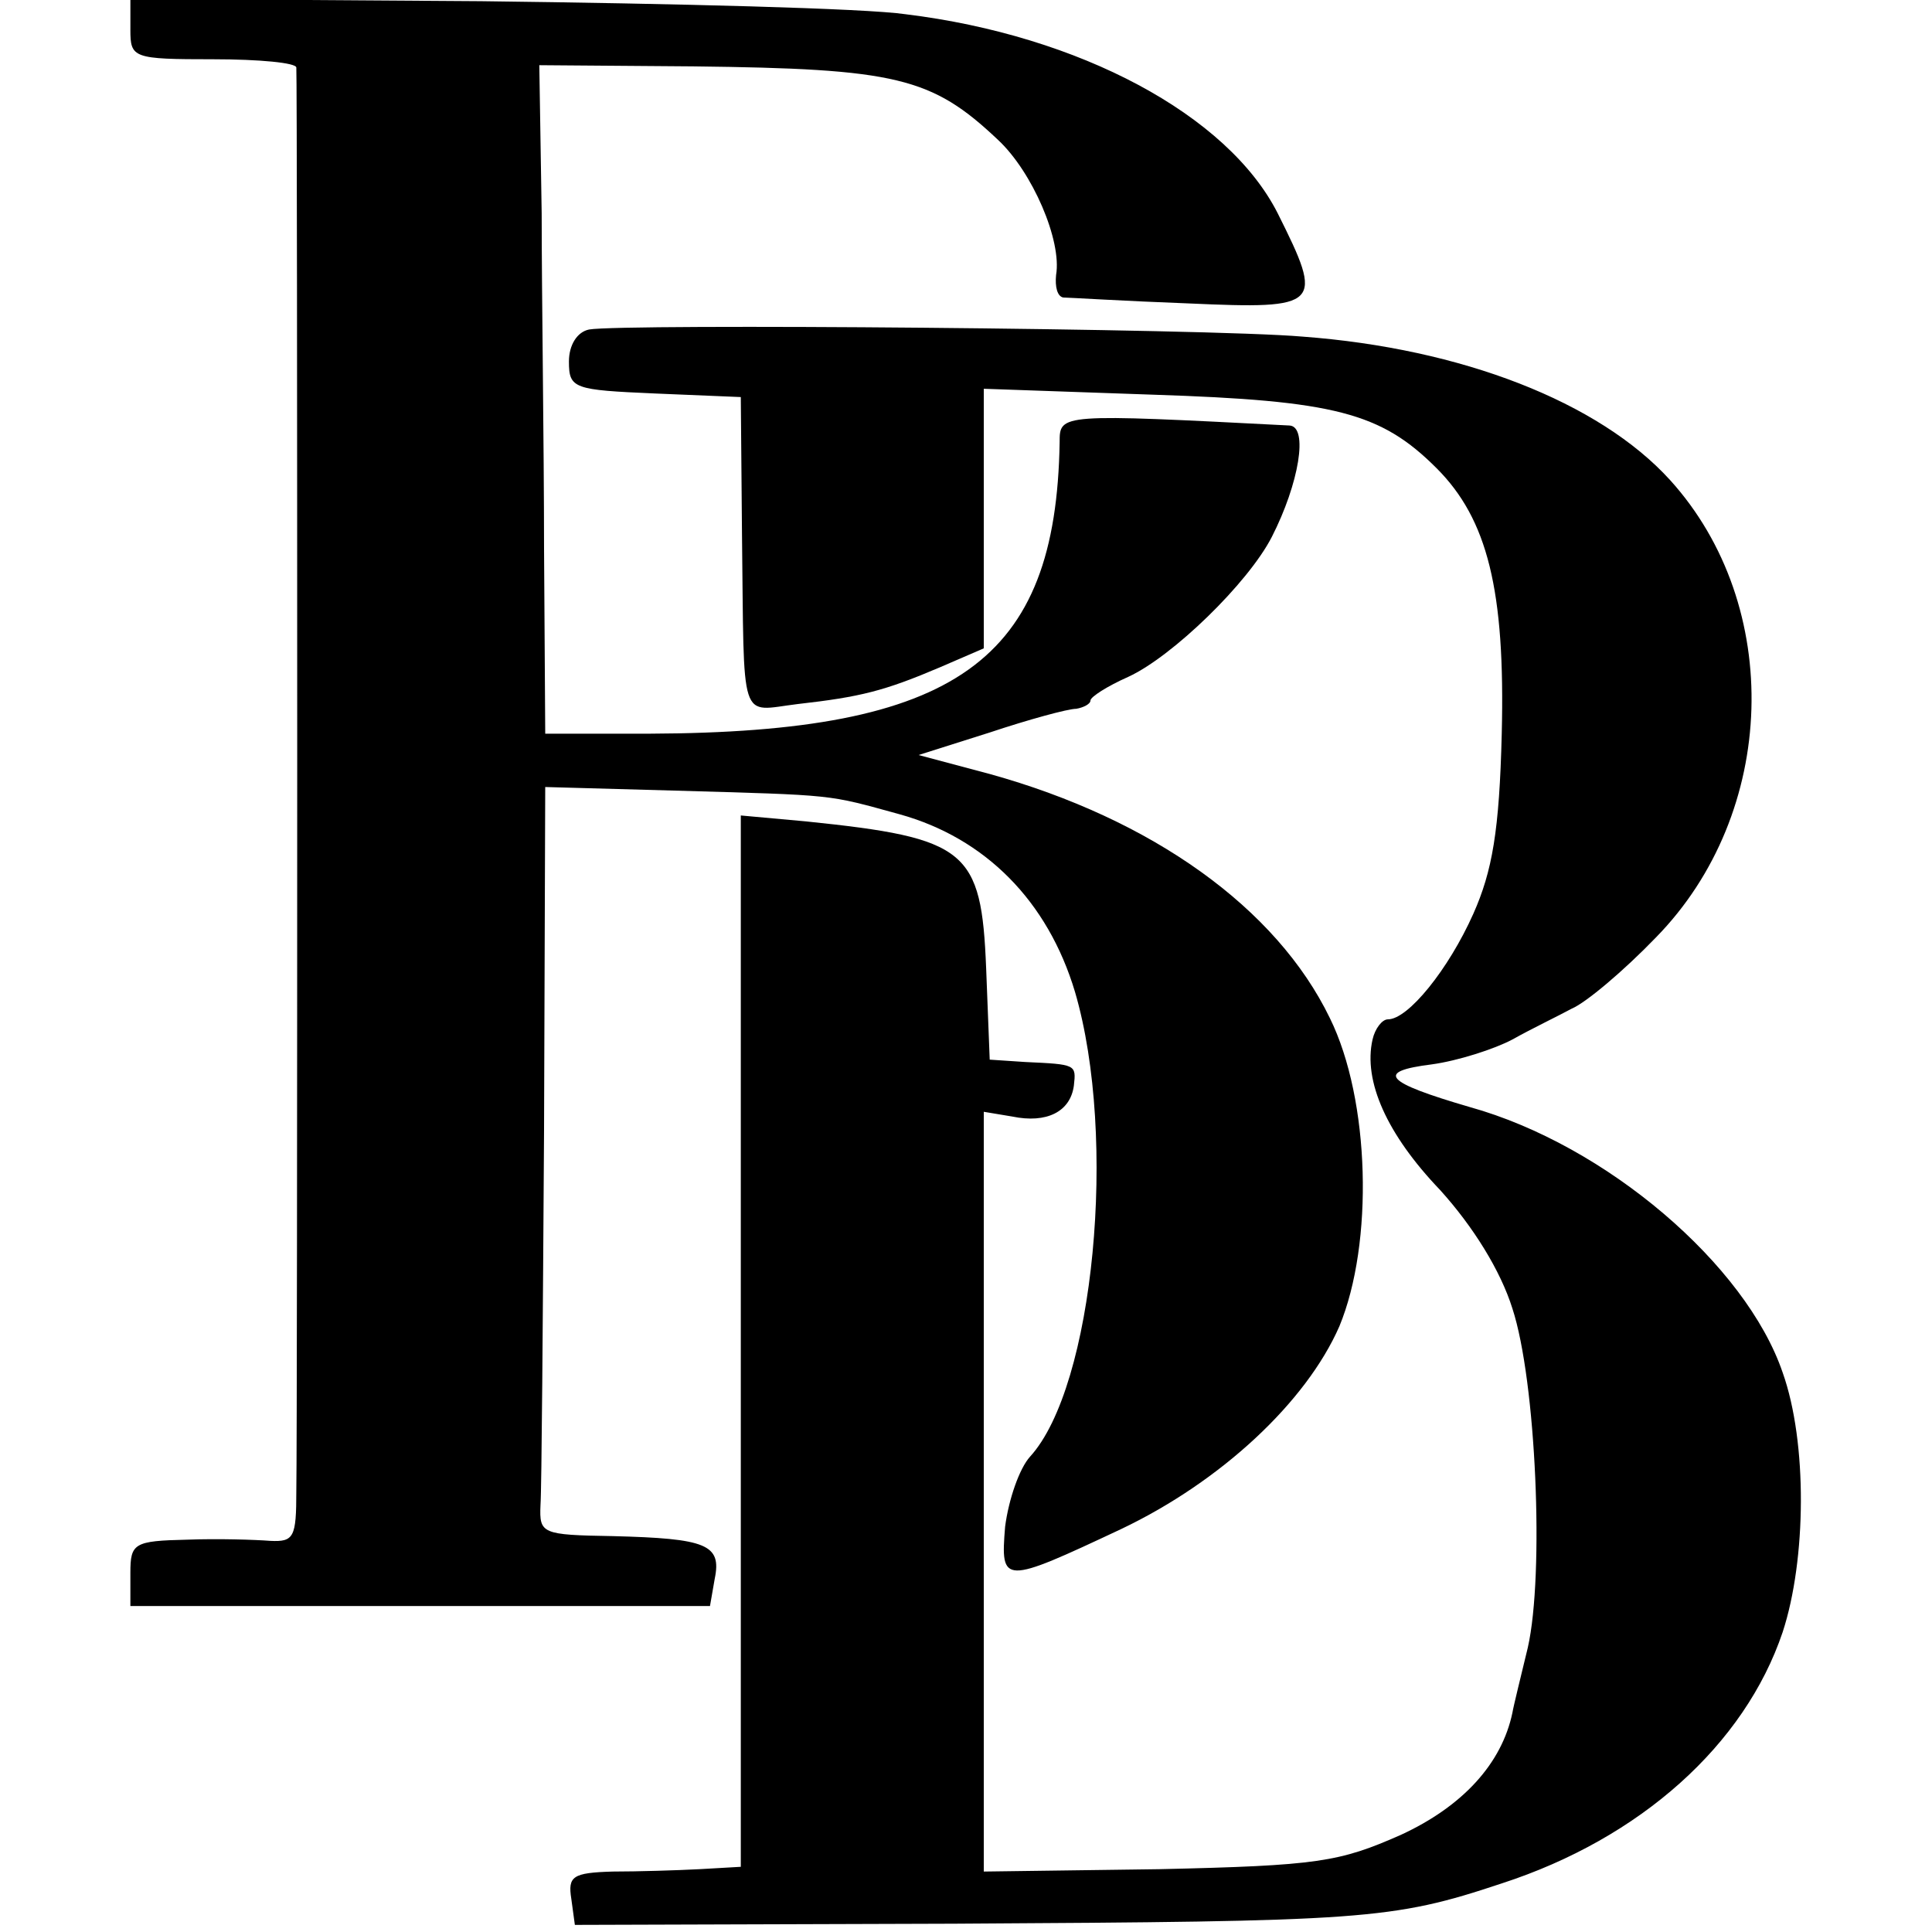
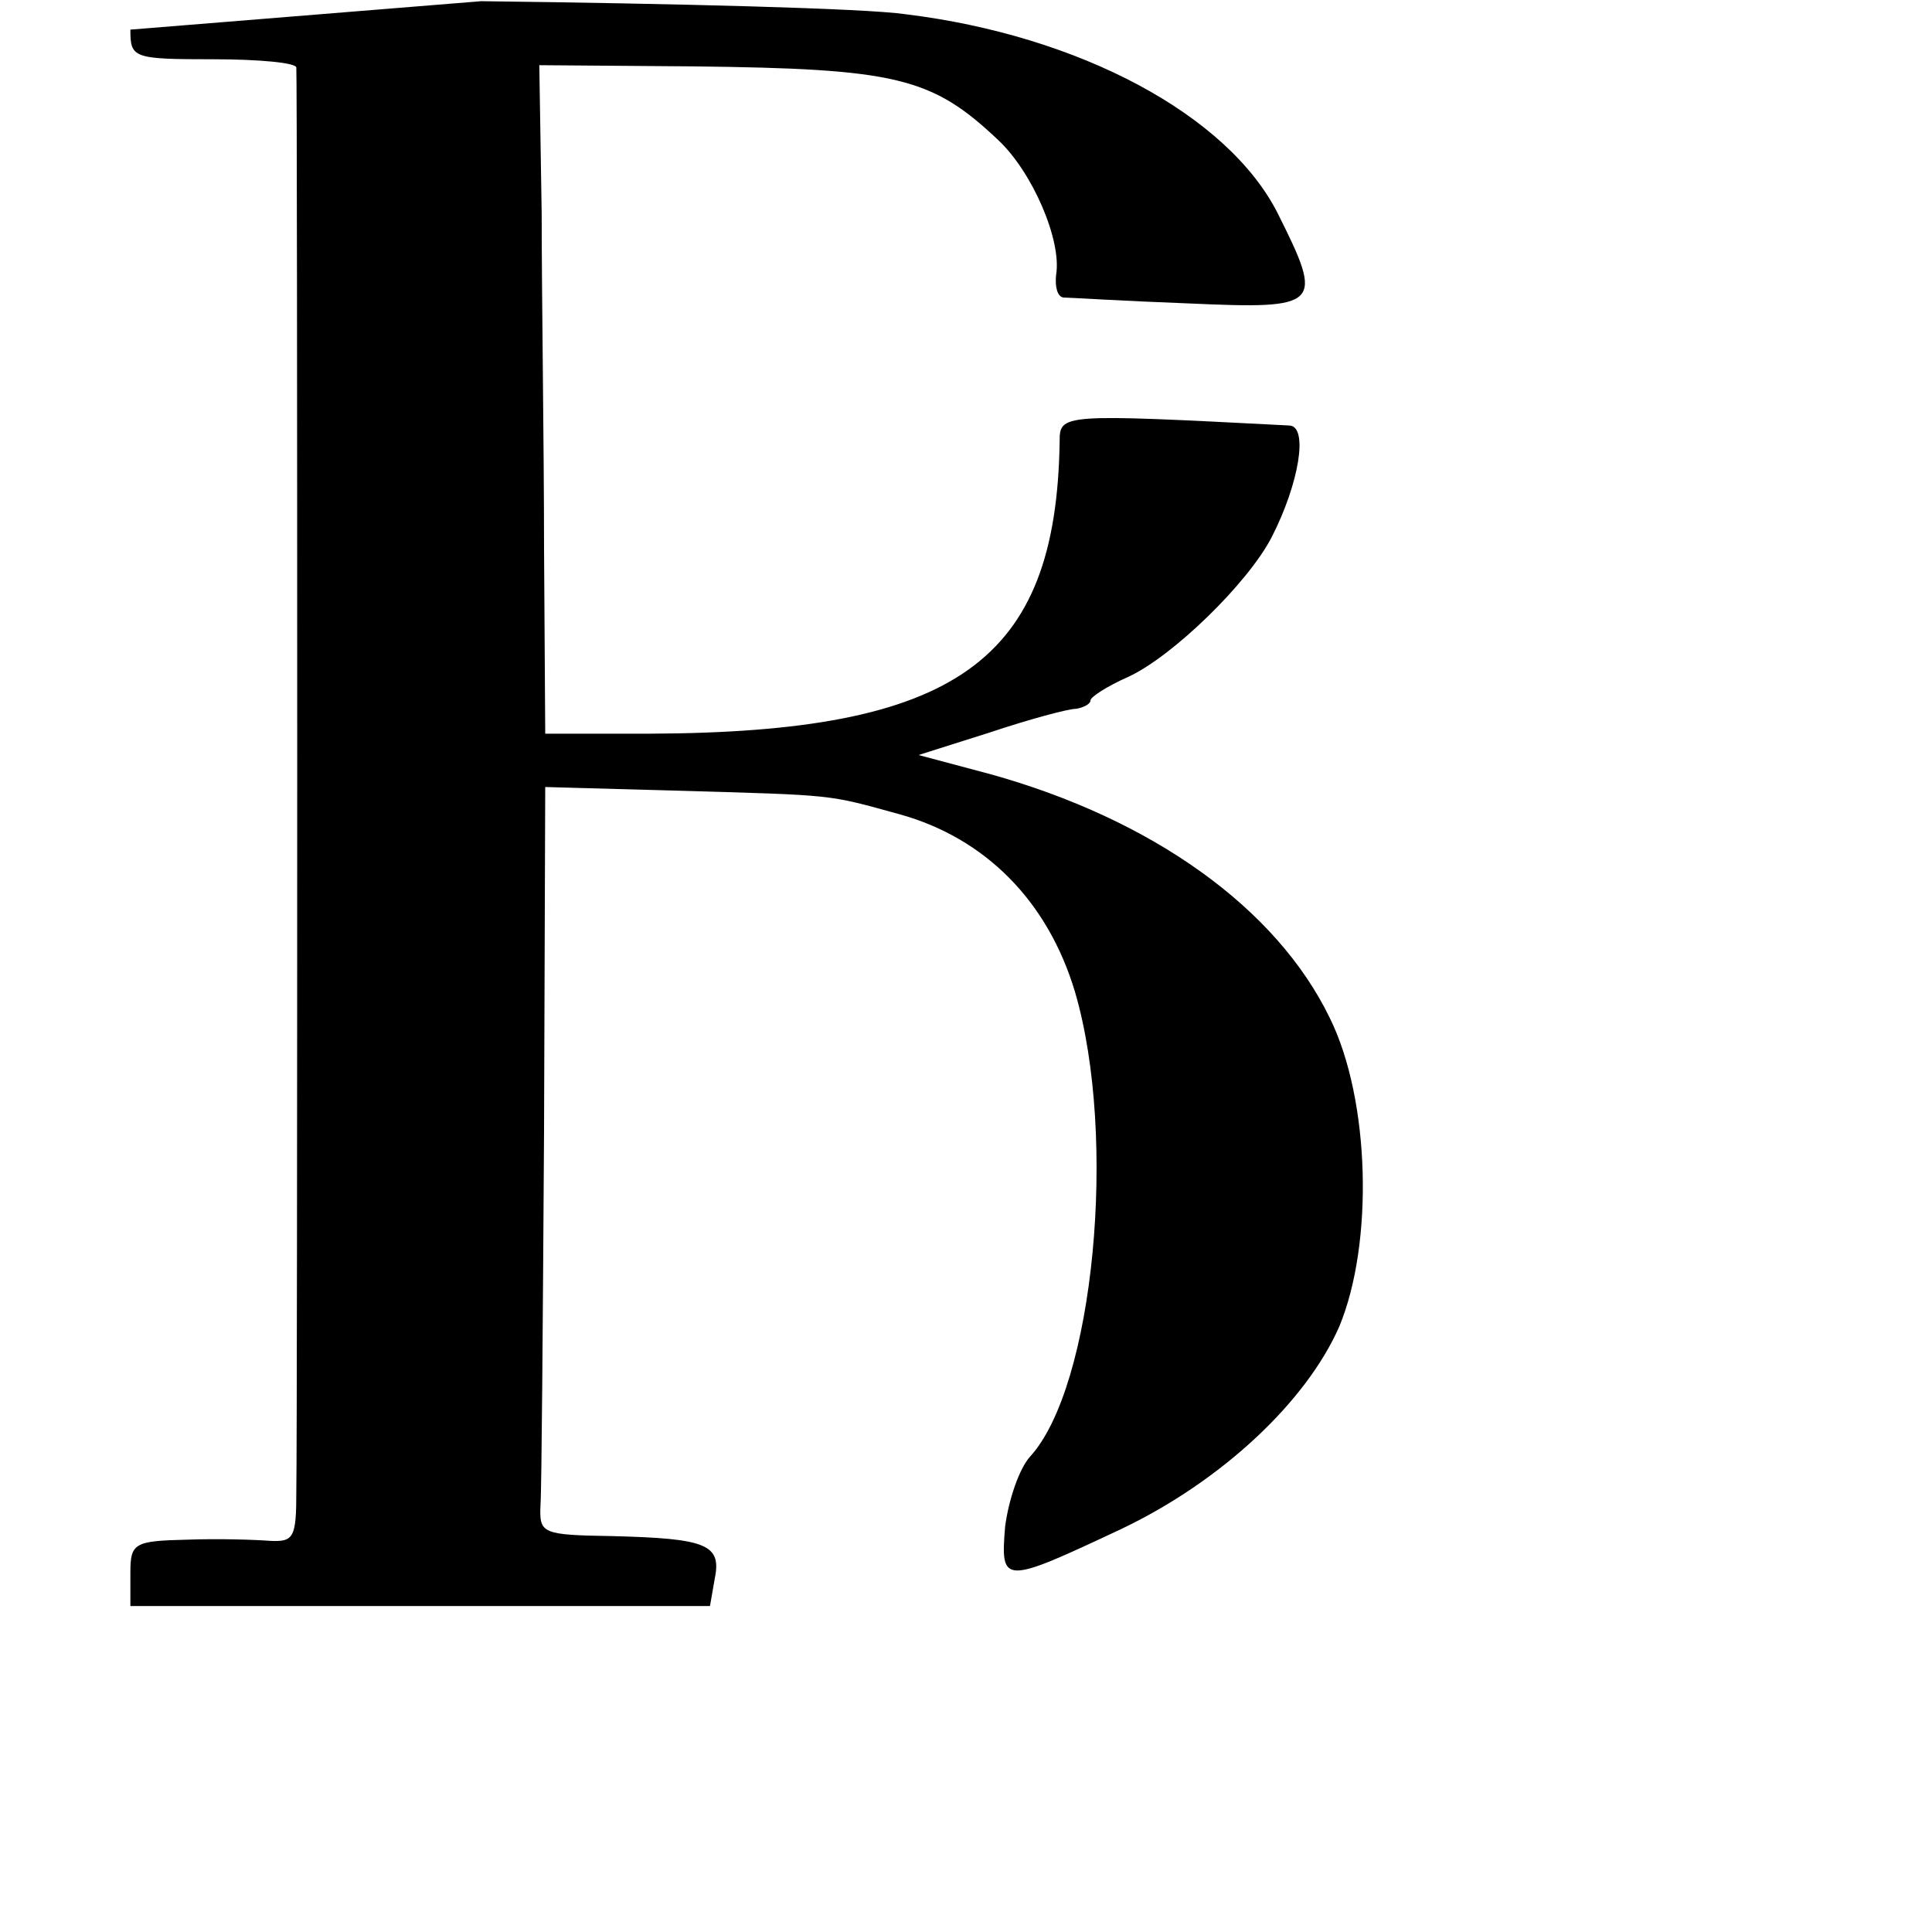
<svg xmlns="http://www.w3.org/2000/svg" version="1.0" width="163pt" height="163pt" viewBox="0 0 163 163" preserveAspectRatio="xMidYMid meet">
  <g transform="translate(0,163) scale(0.1,-0.1)" fill="#000000" stroke="none">
-     <path d="M110 1605 c0 -24 2 -25 70 -25 39 0 70 -3 70 -7 1 -10 1 -1145 0 -1201 0 -39 -2 -43 -22 -42 -13 1 -44 2 -70 1 -45 -1 -48 -3 -48 -28 l0 -28 244 0 245 0 4 23 c6 29 -7 34 -86 36 -60 1 -62 2 -61 26 1 14 2 156 3 315 l1 291 108 -3 c139 -4 129 -3 191 -20 72 -20 125 -73 148 -150 36 -123 16 -333 -38 -392 -9 -10 -18 -36 -21 -59 -4 -49 -2 -49 98 -2 84 40 156 107 184 171 29 70 26 191 -8 260 -45 93 -150 168 -287 206 l-60 16 60 19 c33 11 66 20 73 20 6 1 12 4 12 7 0 3 14 12 32 20 37 17 101 79 121 118 23 45 31 93 15 94 -194 10 -194 10 -194 -14 -3 -185 -87 -245 -346 -246 l-88 0 -1 157 c0 86 -2 213 -2 282 l-2 125 130 -1 c171 -2 201 -9 257 -62 29 -27 54 -85 49 -114 -1 -10 1 -18 6 -19 4 0 52 -3 106 -5 112 -5 114 -2 75 76 -42 83 -167 150 -314 168 -34 5 -195 9 -358 11 l-296 2 0 -26z" />
-     <path d="M497 1352 c-10 -2 -17 -13 -17 -27 0 -23 4 -24 73 -27 l72 -3 1 -115 c2 -164 -3 -150 47 -144 53 6 73 11 120 31 l37 16 0 110 0 109 143 -5 c153 -5 192 -15 239 -62 43 -43 58 -103 55 -224 -2 -82 -8 -116 -24 -152 -21 -47 -55 -89 -72 -89 -5 0 -11 -8 -13 -17 -8 -35 12 -80 57 -127 28 -31 51 -68 61 -100 20 -61 27 -224 13 -286 -6 -25 -12 -49 -13 -55 -9 -43 -42 -79 -94 -103 -52 -23 -70 -26 -204 -29 l-148 -2 0 320 0 321 24 -4 c29 -6 49 4 52 26 2 18 2 18 -41 20 l-30 2 -3 77 c-4 100 -16 110 -152 124 l-55 5 0 -443 0 -444 -35 -2 c-19 -1 -52 -2 -73 -2 -34 -1 -38 -4 -35 -23 l3 -22 320 1 c346 2 369 3 462 34 117 38 205 117 237 212 20 61 21 160 0 219 -31 91 -149 192 -264 224 -72 21 -80 30 -32 36 22 3 53 13 68 21 16 9 39 20 50 26 12 5 44 32 71 60 103 105 108 280 12 386 -60 66 -176 111 -310 121 -80 7 -575 11 -602 6z" />
+     <path d="M110 1605 c0 -24 2 -25 70 -25 39 0 70 -3 70 -7 1 -10 1 -1145 0 -1201 0 -39 -2 -43 -22 -42 -13 1 -44 2 -70 1 -45 -1 -48 -3 -48 -28 l0 -28 244 0 245 0 4 23 c6 29 -7 34 -86 36 -60 1 -62 2 -61 26 1 14 2 156 3 315 l1 291 108 -3 c139 -4 129 -3 191 -20 72 -20 125 -73 148 -150 36 -123 16 -333 -38 -392 -9 -10 -18 -36 -21 -59 -4 -49 -2 -49 98 -2 84 40 156 107 184 171 29 70 26 191 -8 260 -45 93 -150 168 -287 206 l-60 16 60 19 c33 11 66 20 73 20 6 1 12 4 12 7 0 3 14 12 32 20 37 17 101 79 121 118 23 45 31 93 15 94 -194 10 -194 10 -194 -14 -3 -185 -87 -245 -346 -246 l-88 0 -1 157 c0 86 -2 213 -2 282 l-2 125 130 -1 c171 -2 201 -9 257 -62 29 -27 54 -85 49 -114 -1 -10 1 -18 6 -19 4 0 52 -3 106 -5 112 -5 114 -2 75 76 -42 83 -167 150 -314 168 -34 5 -195 9 -358 11 z" />
  </g>
</svg>